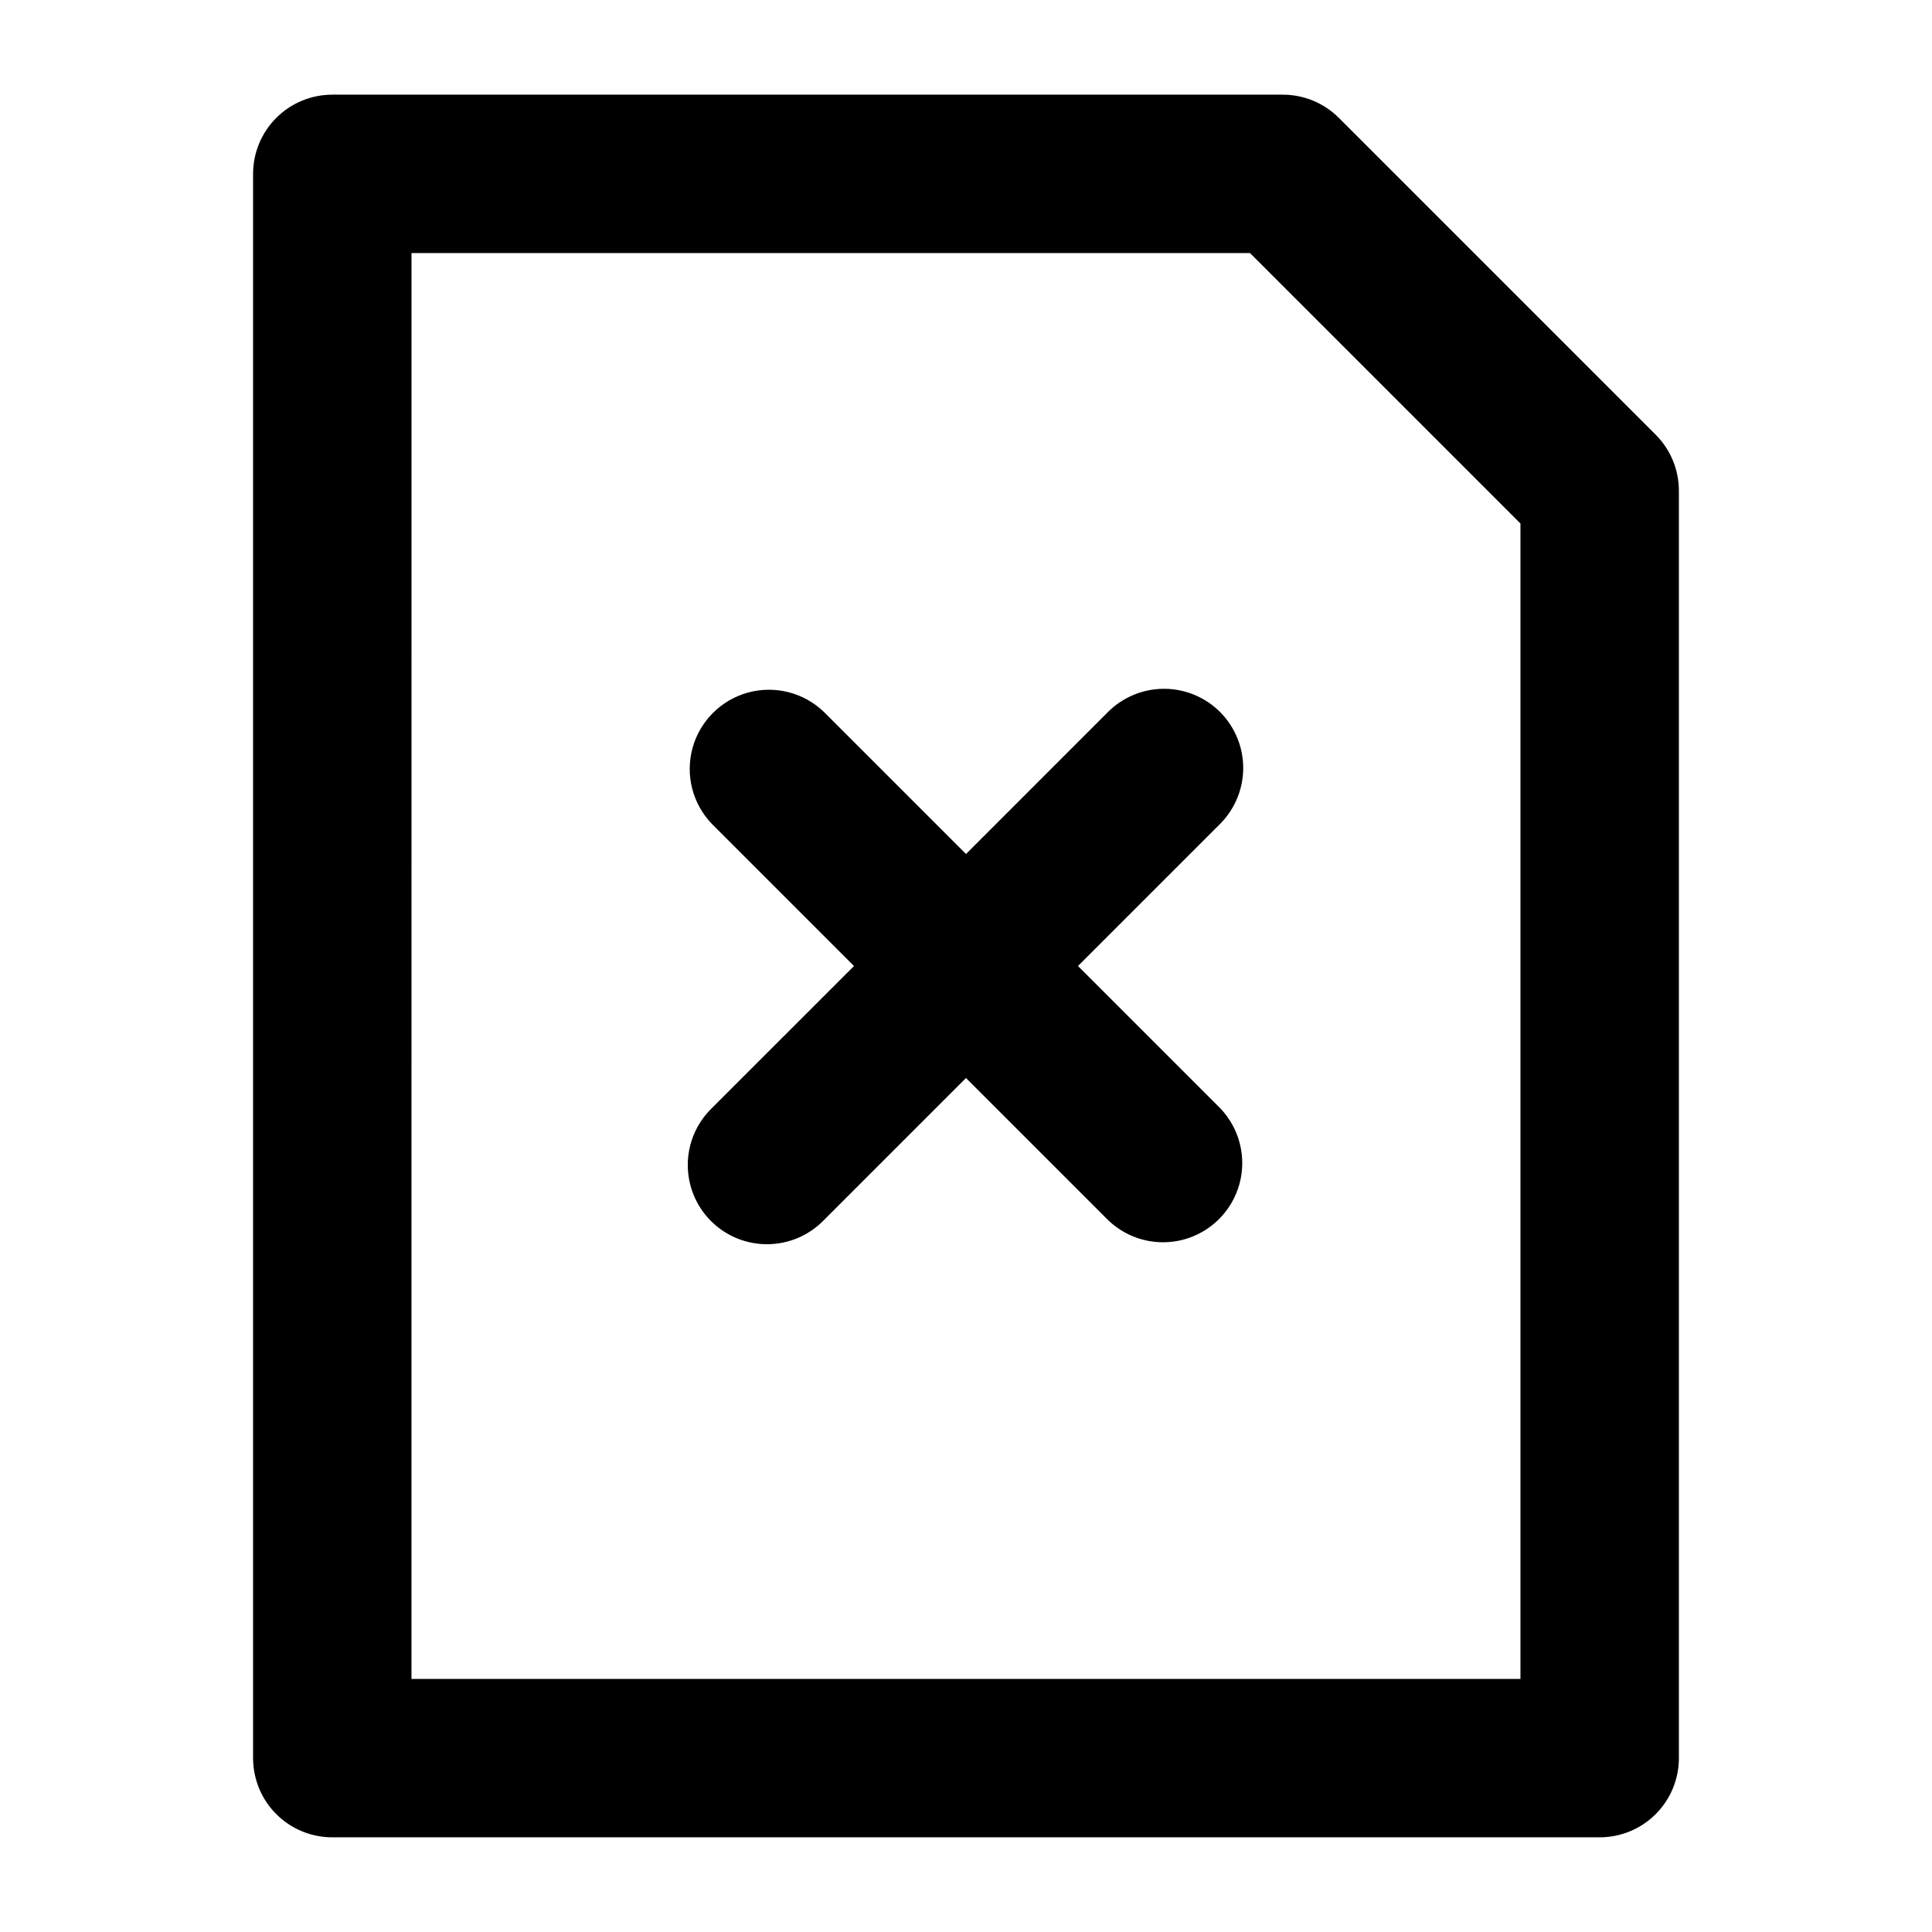
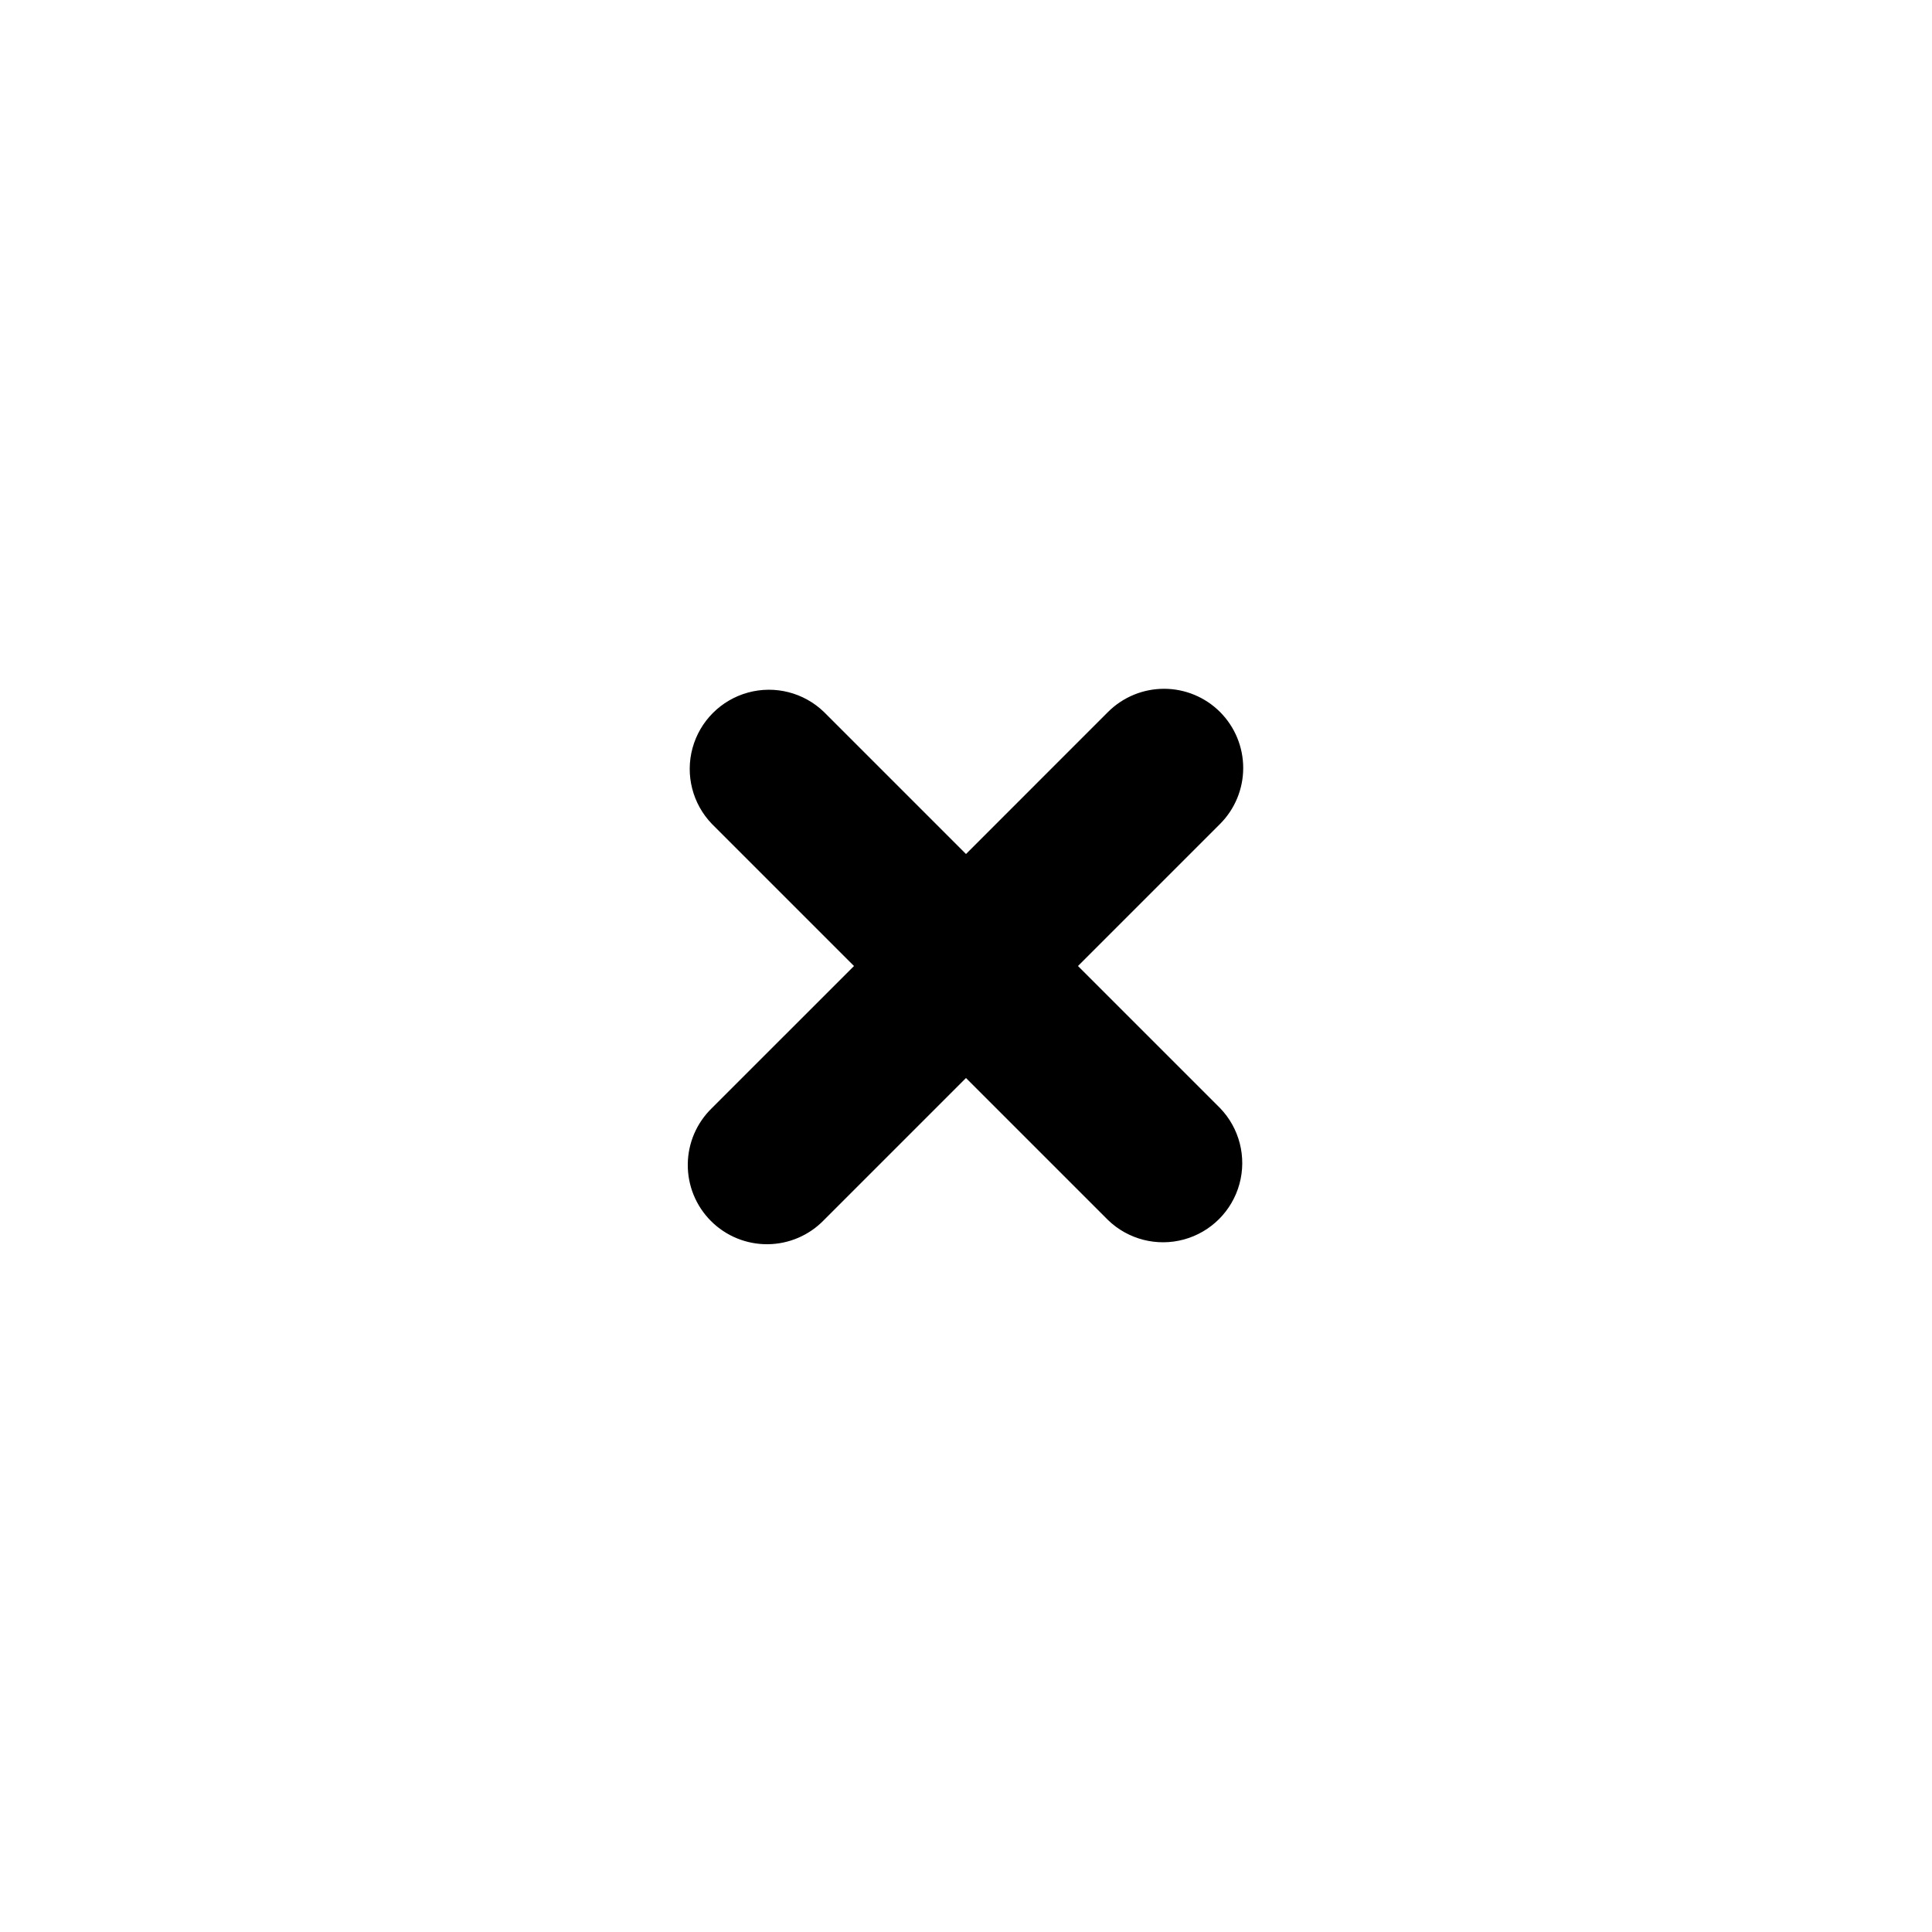
<svg xmlns="http://www.w3.org/2000/svg" fill="#000000" width="800px" height="800px" version="1.1" viewBox="144 144 512 512">
  <g>
-     <path d="m232.06 630.91h335.87c5.57 0 10.91-2.211 14.844-6.148 3.938-3.938 6.148-9.273 6.148-14.844v-335.87c0-5.566-2.211-10.906-6.148-14.844l-83.969-83.969v0.004c-3.938-3.938-9.273-6.152-14.844-6.152h-251.9c-5.566 0-10.906 2.211-14.844 6.148s-6.148 9.277-6.148 14.844v419.84c0 5.57 2.211 10.906 6.148 14.844s9.277 6.148 14.844 6.148zm20.992-419.84h222.22l71.664 71.668v306.19h-293.89z" />
    <path d="m467.32 332.68c-3.938-3.934-9.273-6.144-14.84-6.144-5.566 0-10.906 2.211-14.844 6.144l-37.637 37.641-37.641-37.641c-5.332-5.148-12.984-7.106-20.133-5.144-7.148 1.961-12.734 7.547-14.695 14.695-1.961 7.148-0.004 14.801 5.144 20.133l37.641 37.641-37.641 37.637c-4.051 3.914-6.359 9.285-6.406 14.918-0.051 5.629 2.164 11.043 6.148 15.027 3.981 3.981 9.395 6.195 15.023 6.144 5.633-0.047 11.008-2.356 14.918-6.406l37.641-37.641 37.641 37.641h-0.004c5.332 5.148 12.984 7.106 20.133 5.144 7.152-1.961 12.734-7.543 14.695-14.695 1.961-7.148 0.004-14.801-5.144-20.133l-37.641-37.637 37.641-37.641c3.934-3.938 6.144-9.273 6.144-14.84 0-5.566-2.211-10.906-6.144-14.844z" />
  </g>
</svg>